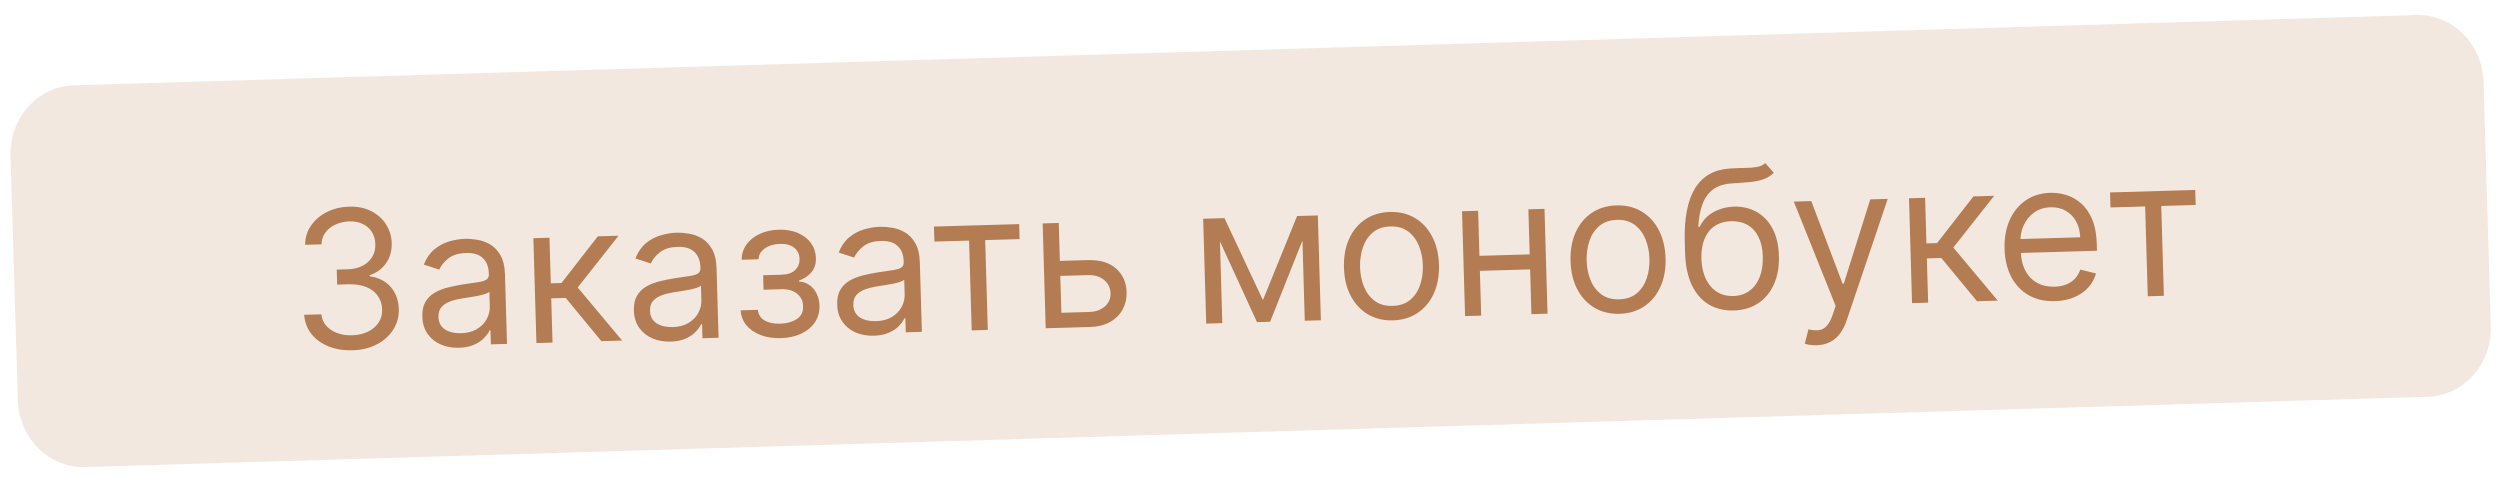
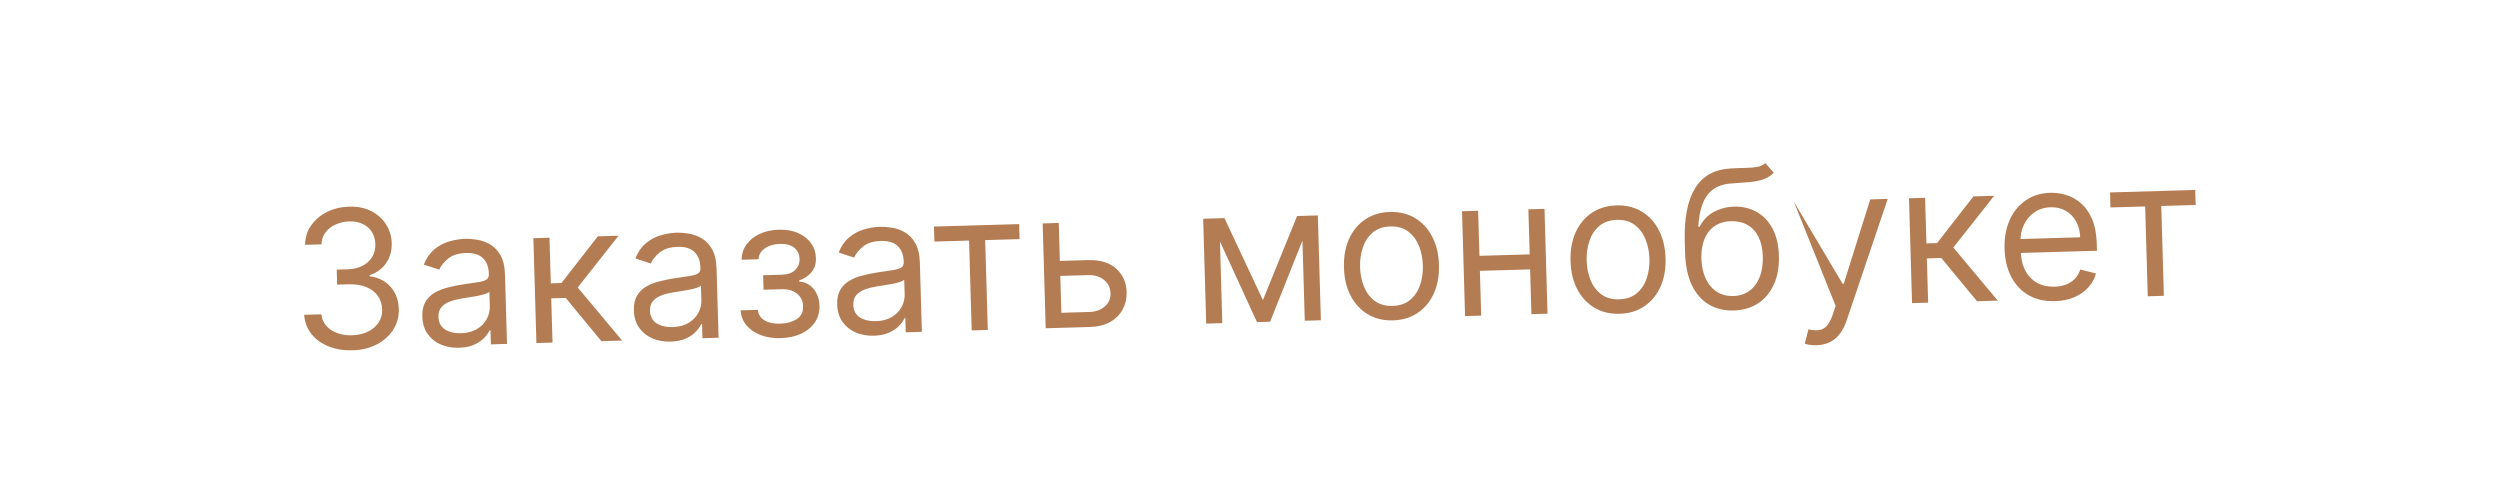
<svg xmlns="http://www.w3.org/2000/svg" width="182" height="35" viewBox="0 0 182 35" fill="none">
-   <path d="M175.903 1.095L5.363 6.21C2.741 6.289 0.683 8.59 0.765 11.35L1.299 29.148C1.382 31.908 3.575 34.082 6.197 34.004L176.737 28.888C179.359 28.81 181.417 26.508 181.335 23.748L180.801 5.95C180.718 3.19 178.525 1.016 175.903 1.095Z" fill="#F3E8E0" />
-   <path d="M25.678 25.501C25.022 25.52 24.434 25.425 23.914 25.214C23.397 25.004 22.982 24.703 22.669 24.311C22.359 23.915 22.183 23.451 22.142 22.918L23.394 22.882C23.43 23.209 23.551 23.489 23.756 23.722C23.962 23.951 24.227 24.126 24.552 24.246C24.878 24.366 25.236 24.42 25.627 24.409C26.064 24.396 26.449 24.308 26.783 24.146C27.116 23.984 27.375 23.764 27.559 23.487C27.744 23.21 27.831 22.892 27.82 22.535C27.809 22.16 27.707 21.833 27.513 21.554C27.319 21.271 27.041 21.053 26.679 20.901C26.316 20.75 25.876 20.681 25.36 20.696L24.545 20.72L24.513 19.626L25.328 19.603C25.732 19.591 26.084 19.508 26.385 19.353C26.689 19.198 26.923 18.986 27.088 18.716C27.256 18.446 27.334 18.132 27.324 17.774C27.314 17.43 27.229 17.132 27.069 16.881C26.91 16.631 26.688 16.438 26.406 16.304C26.127 16.169 25.8 16.108 25.426 16.118C25.075 16.129 24.745 16.203 24.437 16.341C24.133 16.476 23.887 16.667 23.698 16.915C23.509 17.159 23.412 17.45 23.405 17.788L22.212 17.823C22.217 17.289 22.364 16.817 22.654 16.408C22.944 15.995 23.329 15.669 23.809 15.429C24.293 15.19 24.828 15.061 25.414 15.044C26.044 15.026 26.588 15.138 27.046 15.38C27.503 15.619 27.859 15.942 28.113 16.349C28.367 16.756 28.501 17.2 28.515 17.68C28.532 18.253 28.395 18.746 28.105 19.159C27.819 19.572 27.421 19.864 26.912 20.034L26.914 20.114C27.56 20.201 28.07 20.46 28.444 20.89C28.818 21.317 29.014 21.853 29.033 22.499C29.049 23.053 28.913 23.554 28.624 24.003C28.338 24.449 27.941 24.806 27.431 25.073C26.922 25.339 26.337 25.482 25.678 25.501ZM33.417 25.317C32.933 25.331 32.492 25.252 32.092 25.081C31.692 24.907 31.372 24.65 31.13 24.309C30.887 23.964 30.759 23.544 30.745 23.047C30.732 22.609 30.808 22.252 30.972 21.976C31.137 21.696 31.361 21.474 31.644 21.309C31.928 21.145 32.243 21.02 32.588 20.934C32.937 20.844 33.288 20.771 33.641 20.714C34.103 20.641 34.478 20.586 34.766 20.547C35.056 20.506 35.267 20.445 35.397 20.365C35.531 20.285 35.594 20.15 35.589 19.962L35.588 19.922C35.574 19.431 35.428 19.054 35.152 18.79C34.879 18.526 34.473 18.402 33.933 18.418C33.373 18.434 32.938 18.57 32.627 18.824C32.316 19.078 32.1 19.346 31.978 19.629L30.854 19.263C31.039 18.794 31.294 18.425 31.617 18.157C31.944 17.886 32.304 17.693 32.695 17.578C33.089 17.461 33.479 17.397 33.863 17.386C34.108 17.378 34.391 17.4 34.71 17.45C35.033 17.497 35.347 17.606 35.65 17.776C35.957 17.946 36.215 18.209 36.424 18.564C36.633 18.92 36.747 19.401 36.764 20.007L36.91 25.036L35.737 25.07L35.707 24.037L35.648 24.038C35.573 24.206 35.446 24.387 35.266 24.581C35.086 24.776 34.843 24.944 34.539 25.085C34.235 25.227 33.861 25.304 33.417 25.317ZM33.565 24.258C34.029 24.244 34.417 24.142 34.73 23.95C35.046 23.759 35.281 23.517 35.435 23.224C35.592 22.931 35.666 22.625 35.657 22.307L35.626 21.234C35.578 21.295 35.47 21.353 35.303 21.407C35.139 21.458 34.947 21.505 34.73 21.548C34.516 21.587 34.306 21.623 34.101 21.656C33.9 21.685 33.736 21.71 33.611 21.73C33.307 21.778 33.024 21.851 32.762 21.948C32.503 22.042 32.294 22.179 32.137 22.36C31.983 22.536 31.911 22.774 31.919 23.072C31.931 23.48 32.091 23.783 32.398 23.983C32.709 24.18 33.098 24.271 33.565 24.258ZM39.051 24.974L38.829 17.341L40.002 17.307L40.098 20.626L40.874 20.604L43.52 17.205L45.031 17.161L42.057 20.928L45.292 24.793L43.782 24.837L41.184 21.689L40.13 21.72L40.224 24.94L39.051 24.974ZM48.819 24.869C48.335 24.884 47.893 24.805 47.494 24.634C47.094 24.46 46.773 24.203 46.531 23.861C46.289 23.517 46.161 23.096 46.146 22.599C46.134 22.162 46.21 21.805 46.374 21.529C46.538 21.248 46.762 21.026 47.046 20.862C47.33 20.698 47.644 20.573 47.99 20.487C48.339 20.397 48.69 20.324 49.043 20.267C49.505 20.194 49.88 20.139 50.167 20.1C50.458 20.059 50.668 19.998 50.799 19.918C50.932 19.838 50.996 19.703 50.991 19.514L50.99 19.475C50.975 18.984 50.83 18.607 50.554 18.343C50.281 18.079 49.874 17.955 49.334 17.971C48.775 17.987 48.339 18.122 48.028 18.377C47.717 18.631 47.501 18.899 47.38 19.181L46.255 18.816C46.441 18.347 46.695 17.978 47.019 17.71C47.346 17.438 47.705 17.246 48.097 17.131C48.491 17.014 48.88 16.95 49.265 16.938C49.51 16.931 49.792 16.953 50.112 17.003C50.435 17.05 50.748 17.159 51.052 17.329C51.358 17.499 51.616 17.762 51.826 18.117C52.035 18.473 52.148 18.954 52.166 19.56L52.312 24.589L51.139 24.623L51.109 23.589L51.049 23.591C50.975 23.759 50.847 23.94 50.667 24.134C50.487 24.329 50.245 24.497 49.941 24.638C49.637 24.779 49.263 24.857 48.819 24.869ZM48.967 23.811C49.431 23.797 49.819 23.695 50.132 23.503C50.448 23.312 50.683 23.07 50.837 22.777C50.994 22.484 51.068 22.178 51.059 21.86L51.028 20.787C50.98 20.848 50.872 20.905 50.705 20.96C50.54 21.011 50.349 21.058 50.132 21.101C49.917 21.14 49.708 21.176 49.503 21.209C49.302 21.238 49.138 21.263 49.013 21.283C48.709 21.331 48.426 21.404 48.164 21.501C47.904 21.595 47.696 21.732 47.539 21.912C47.385 22.089 47.312 22.327 47.321 22.625C47.333 23.032 47.492 23.336 47.8 23.536C48.111 23.733 48.5 23.824 48.967 23.811ZM53.919 22.593L55.171 22.556C55.208 22.9 55.371 23.157 55.661 23.328C55.955 23.498 56.331 23.577 56.792 23.564C57.262 23.55 57.662 23.442 57.991 23.24C58.32 23.035 58.478 22.716 58.466 22.282C58.458 22.026 58.389 21.806 58.258 21.621C58.126 21.433 57.944 21.289 57.713 21.189C57.481 21.09 57.21 21.045 56.898 21.054L55.586 21.092L55.556 20.038L56.868 20C57.335 19.987 57.676 19.871 57.892 19.652C58.111 19.434 58.216 19.165 58.207 18.847C58.197 18.506 58.068 18.236 57.82 18.038C57.572 17.836 57.227 17.742 56.782 17.755C56.335 17.768 55.965 17.88 55.673 18.09C55.381 18.298 55.231 18.559 55.224 18.874L53.991 18.91C53.992 18.499 54.108 18.132 54.337 17.811C54.566 17.486 54.884 17.228 55.289 17.037C55.695 16.843 56.163 16.738 56.693 16.723C57.23 16.707 57.698 16.788 58.097 16.965C58.501 17.14 58.814 17.384 59.039 17.699C59.267 18.011 59.387 18.369 59.398 18.773C59.411 19.204 59.3 19.555 59.066 19.827C58.832 20.099 58.534 20.297 58.173 20.42L58.175 20.5C58.464 20.511 58.717 20.597 58.934 20.756C59.154 20.912 59.327 21.121 59.454 21.383C59.581 21.641 59.649 21.929 59.658 22.247C59.672 22.711 59.559 23.119 59.321 23.47C59.082 23.819 58.749 24.094 58.32 24.295C57.892 24.493 57.399 24.601 56.842 24.617C56.302 24.632 55.816 24.559 55.384 24.395C54.951 24.229 54.604 23.992 54.343 23.684C54.086 23.374 53.944 23.01 53.919 22.593ZM63.619 24.44C63.135 24.454 62.694 24.375 62.294 24.205C61.895 24.031 61.574 23.773 61.332 23.432C61.09 23.087 60.961 22.667 60.947 22.17C60.934 21.733 61.01 21.375 61.174 21.099C61.339 20.819 61.563 20.597 61.846 20.433C62.13 20.269 62.445 20.143 62.79 20.057C63.139 19.968 63.49 19.894 63.843 19.838C64.305 19.765 64.68 19.709 64.968 19.671C65.258 19.629 65.469 19.568 65.599 19.488C65.733 19.408 65.797 19.274 65.791 19.085L65.79 19.045C65.776 18.555 65.631 18.178 65.354 17.914C65.081 17.65 64.675 17.526 64.135 17.541C63.575 17.558 63.14 17.693 62.829 17.947C62.518 18.202 62.302 18.47 62.181 18.752L61.056 18.387C61.241 17.917 61.496 17.548 61.819 17.28C62.147 17.009 62.506 16.816 62.897 16.702C63.291 16.584 63.681 16.52 64.065 16.509C64.31 16.502 64.593 16.523 64.913 16.574C65.236 16.621 65.549 16.729 65.852 16.9C66.159 17.07 66.417 17.332 66.626 17.688C66.835 18.043 66.949 18.524 66.966 19.13L67.112 24.159L65.939 24.193L65.909 23.16L65.85 23.162C65.775 23.329 65.648 23.511 65.468 23.705C65.288 23.899 65.046 24.067 64.741 24.208C64.437 24.35 64.063 24.427 63.619 24.44ZM63.767 23.381C64.231 23.368 64.619 23.265 64.932 23.074C65.248 22.882 65.483 22.64 65.637 22.347C65.794 22.054 65.868 21.748 65.859 21.43L65.828 20.357C65.78 20.418 65.672 20.476 65.505 20.53C65.341 20.582 65.15 20.629 64.932 20.672C64.718 20.711 64.508 20.747 64.303 20.779C64.102 20.808 63.939 20.833 63.813 20.853C63.51 20.902 63.227 20.975 62.964 21.072C62.705 21.166 62.497 21.302 62.339 21.483C62.185 21.66 62.113 21.897 62.121 22.195C62.133 22.603 62.293 22.907 62.6 23.107C62.911 23.303 63.3 23.395 63.767 23.381ZM68.024 17.588L67.993 16.494L74.195 16.314L74.226 17.407L71.722 17.48L71.912 24.02L70.739 24.054L70.549 17.514L68.024 17.588ZM76.999 18.998L79.186 18.935C80.08 18.909 80.771 19.116 81.258 19.556C81.745 19.996 81.999 20.564 82.019 21.26C82.032 21.717 81.938 22.136 81.737 22.516C81.536 22.894 81.233 23.199 80.829 23.433C80.424 23.664 79.924 23.788 79.327 23.805L76.127 23.898L75.905 16.265L77.078 16.23L77.268 22.77L79.296 22.712C79.759 22.698 80.137 22.564 80.428 22.311C80.719 22.057 80.859 21.738 80.848 21.353C80.836 20.949 80.677 20.624 80.372 20.378C80.066 20.131 79.681 20.015 79.218 20.028L77.031 20.091L76.999 18.998ZM91.94 21.847L94.428 15.727L95.541 15.695L92.463 23.424L91.509 23.451L88.047 15.912L89.14 15.88L91.94 21.847ZM88.763 15.891L88.984 23.524L87.811 23.559L87.59 15.925L88.763 15.891ZM94.987 23.35L94.766 15.717L95.939 15.683L96.16 23.316L94.987 23.35ZM101.413 23.323C100.724 23.343 100.114 23.197 99.585 22.884C99.058 22.571 98.641 22.123 98.332 21.542C98.027 20.961 97.862 20.276 97.84 19.488C97.817 18.692 97.941 17.994 98.212 17.393C98.486 16.791 98.877 16.319 99.384 15.976C99.895 15.633 100.494 15.451 101.184 15.431C101.873 15.411 102.48 15.558 103.007 15.871C103.536 16.184 103.954 16.633 104.259 17.217C104.568 17.802 104.734 18.492 104.757 19.287C104.78 20.075 104.654 20.768 104.38 21.367C104.109 21.965 103.718 22.435 103.207 22.778C102.7 23.121 102.102 23.303 101.413 23.323ZM101.382 22.269C101.906 22.254 102.332 22.108 102.662 21.829C102.993 21.551 103.232 21.191 103.382 20.749C103.532 20.307 103.599 19.831 103.584 19.321C103.57 18.811 103.475 18.337 103.299 17.902C103.124 17.466 102.864 17.117 102.518 16.855C102.172 16.593 101.738 16.47 101.214 16.485C100.691 16.5 100.264 16.648 99.934 16.93C99.604 17.211 99.364 17.575 99.215 18.02C99.065 18.465 98.998 18.943 99.012 19.453C99.027 19.964 99.122 20.435 99.297 20.868C99.472 21.3 99.733 21.646 100.078 21.904C100.424 22.163 100.859 22.285 101.382 22.269ZM111.639 18.51L111.671 19.603L107.457 19.726L107.425 18.632L111.639 18.51ZM107.608 15.344L107.83 22.977L106.657 23.012L106.435 15.378L107.608 15.344ZM112.439 15.204L112.66 22.837L111.487 22.871L111.266 15.238L112.439 15.204ZM117.908 22.844C117.219 22.864 116.609 22.718 116.079 22.405C115.553 22.092 115.136 21.645 114.827 21.064C114.522 20.482 114.358 19.797 114.335 19.009C114.312 18.214 114.436 17.515 114.707 16.914C114.981 16.312 115.372 15.84 115.879 15.497C116.39 15.154 116.989 14.973 117.679 14.953C118.368 14.933 118.975 15.079 119.502 15.392C120.031 15.705 120.449 16.154 120.754 16.738C121.063 17.323 121.229 18.013 121.252 18.808C121.275 19.596 121.149 20.29 120.875 20.888C120.604 21.486 120.213 21.957 119.702 22.3C119.195 22.643 118.597 22.824 117.908 22.844ZM117.877 21.791C118.401 21.775 118.827 21.629 119.157 21.351C119.488 21.072 119.727 20.712 119.877 20.27C120.027 19.828 120.094 19.352 120.079 18.842C120.065 18.332 119.97 17.859 119.794 17.423C119.619 16.987 119.359 16.638 119.013 16.376C118.667 16.114 118.233 15.991 117.709 16.006C117.186 16.021 116.759 16.17 116.429 16.451C116.099 16.733 115.859 17.096 115.71 17.541C115.56 17.987 115.493 18.465 115.507 18.975C115.522 19.485 115.617 19.956 115.792 20.389C115.967 20.822 116.228 21.167 116.573 21.426C116.919 21.684 117.354 21.806 117.877 21.791ZM128.513 11.873L129.13 12.571C128.904 12.803 128.641 12.968 128.338 13.066C128.036 13.165 127.693 13.229 127.309 13.261C126.926 13.291 126.499 13.324 126.029 13.357C125.5 13.393 125.064 13.535 124.723 13.783C124.382 14.032 124.124 14.384 123.948 14.84C123.773 15.296 123.668 15.853 123.634 16.511L123.733 16.508C123.978 16.023 124.325 15.662 124.776 15.423C125.227 15.184 125.714 15.058 126.237 15.042C126.834 15.025 127.374 15.149 127.859 15.413C128.345 15.678 128.734 16.079 129.028 16.618C129.323 17.156 129.481 17.826 129.505 18.628C129.528 19.427 129.405 20.12 129.137 20.708C128.872 21.296 128.489 21.755 127.988 22.084C127.491 22.41 126.9 22.583 126.218 22.603C125.535 22.623 124.933 22.479 124.41 22.173C123.887 21.863 123.474 21.394 123.17 20.767C122.867 20.135 122.702 19.349 122.674 18.409L122.651 17.593C122.601 15.894 122.852 14.597 123.403 13.702C123.957 12.807 124.815 12.328 125.977 12.265C126.388 12.239 126.754 12.226 127.075 12.223C127.397 12.22 127.677 12.197 127.914 12.154C128.151 12.11 128.351 12.017 128.513 11.873ZM126.187 21.549C126.648 21.536 127.04 21.409 127.365 21.167C127.693 20.925 127.94 20.592 128.107 20.166C128.273 19.736 128.348 19.235 128.332 18.662C128.316 18.105 128.211 17.634 128.017 17.249C127.827 16.863 127.561 16.572 127.221 16.377C126.88 16.181 126.476 16.09 126.009 16.103C125.668 16.113 125.363 16.18 125.095 16.304C124.827 16.428 124.6 16.605 124.414 16.836C124.229 17.067 124.087 17.346 123.991 17.674C123.898 18.002 123.854 18.374 123.859 18.792C123.884 19.647 124.104 20.325 124.52 20.827C124.936 21.329 125.492 21.57 126.187 21.549ZM132.245 25.134C132.046 25.139 131.868 25.128 131.712 25.099C131.555 25.074 131.447 25.047 131.386 25.019L131.654 23.977C131.941 24.042 132.194 24.061 132.412 24.035C132.63 24.008 132.821 23.905 132.985 23.724C133.152 23.547 133.301 23.263 133.433 22.871L133.634 22.268L130.588 14.677L131.861 14.64L134.144 20.662L134.224 20.66L136.154 14.516L137.427 14.479L134.44 23.319C134.306 23.718 134.135 24.049 133.927 24.314C133.719 24.582 133.475 24.783 133.194 24.917C132.916 25.051 132.599 25.123 132.245 25.134ZM139.196 22.067L138.975 14.434L140.147 14.4L140.244 17.72L141.019 17.697L143.666 14.298L145.176 14.254L142.202 18.021L145.438 21.886L143.927 21.93L141.329 18.782L140.275 18.813L140.369 22.033L139.196 22.067ZM149.603 21.924C148.868 21.945 148.228 21.802 147.686 21.492C147.146 21.18 146.724 20.734 146.418 20.156C146.116 19.575 145.954 18.893 145.931 18.111C145.909 17.33 146.031 16.636 146.299 16.032C146.569 15.424 146.957 14.945 147.461 14.595C147.968 14.242 148.566 14.056 149.255 14.036C149.652 14.024 150.047 14.079 150.438 14.201C150.83 14.322 151.189 14.527 151.516 14.816C151.842 15.102 152.107 15.485 152.31 15.967C152.513 16.448 152.625 17.045 152.645 17.757L152.66 18.254L146.776 18.425L146.747 17.411L151.438 17.275C151.425 16.845 151.328 16.463 151.146 16.13C150.967 15.797 150.717 15.537 150.397 15.351C150.08 15.164 149.709 15.077 149.285 15.09C148.818 15.103 148.417 15.231 148.083 15.473C147.752 15.711 147.5 16.017 147.329 16.39C147.157 16.763 147.077 17.16 147.09 17.581L147.109 18.256C147.126 18.833 147.24 19.319 147.45 19.714C147.664 20.105 147.952 20.4 148.316 20.599C148.68 20.794 149.099 20.884 149.573 20.871C149.881 20.862 150.158 20.811 150.404 20.717C150.653 20.62 150.866 20.482 151.043 20.301C151.22 20.116 151.354 19.89 151.446 19.622L152.588 19.908C152.48 20.296 152.29 20.639 152.017 20.939C151.743 21.235 151.402 21.471 150.993 21.645C150.583 21.816 150.12 21.909 149.603 21.924ZM153.643 15.102L153.611 14.009L159.813 13.829L159.845 14.922L157.34 14.995L157.53 21.535L156.357 21.569L156.167 15.029L153.643 15.102Z" fill="#B47C52" />
+   <path d="M25.678 25.501C25.022 25.52 24.434 25.425 23.914 25.214C23.397 25.004 22.982 24.703 22.669 24.311C22.359 23.915 22.183 23.451 22.142 22.918L23.394 22.882C23.43 23.209 23.551 23.489 23.756 23.722C23.962 23.951 24.227 24.126 24.552 24.246C24.878 24.366 25.236 24.42 25.627 24.409C26.064 24.396 26.449 24.308 26.783 24.146C27.116 23.984 27.375 23.764 27.559 23.487C27.744 23.21 27.831 22.892 27.82 22.535C27.809 22.16 27.707 21.833 27.513 21.554C27.319 21.271 27.041 21.053 26.679 20.901C26.316 20.75 25.876 20.681 25.36 20.696L24.545 20.72L24.513 19.626L25.328 19.603C25.732 19.591 26.084 19.508 26.385 19.353C26.689 19.198 26.923 18.986 27.088 18.716C27.256 18.446 27.334 18.132 27.324 17.774C27.314 17.43 27.229 17.132 27.069 16.881C26.91 16.631 26.688 16.438 26.406 16.304C26.127 16.169 25.8 16.108 25.426 16.118C25.075 16.129 24.745 16.203 24.437 16.341C24.133 16.476 23.887 16.667 23.698 16.915C23.509 17.159 23.412 17.45 23.405 17.788L22.212 17.823C22.217 17.289 22.364 16.817 22.654 16.408C22.944 15.995 23.329 15.669 23.809 15.429C24.293 15.19 24.828 15.061 25.414 15.044C26.044 15.026 26.588 15.138 27.046 15.38C27.503 15.619 27.859 15.942 28.113 16.349C28.367 16.756 28.501 17.2 28.515 17.68C28.532 18.253 28.395 18.746 28.105 19.159C27.819 19.572 27.421 19.864 26.912 20.034L26.914 20.114C27.56 20.201 28.07 20.46 28.444 20.89C28.818 21.317 29.014 21.853 29.033 22.499C29.049 23.053 28.913 23.554 28.624 24.003C28.338 24.449 27.941 24.806 27.431 25.073C26.922 25.339 26.337 25.482 25.678 25.501ZM33.417 25.317C32.933 25.331 32.492 25.252 32.092 25.081C31.692 24.907 31.372 24.65 31.13 24.309C30.887 23.964 30.759 23.544 30.745 23.047C30.732 22.609 30.808 22.252 30.972 21.976C31.137 21.696 31.361 21.474 31.644 21.309C31.928 21.145 32.243 21.02 32.588 20.934C32.937 20.844 33.288 20.771 33.641 20.714C34.103 20.641 34.478 20.586 34.766 20.547C35.056 20.506 35.267 20.445 35.397 20.365C35.531 20.285 35.594 20.15 35.589 19.962L35.588 19.922C35.574 19.431 35.428 19.054 35.152 18.79C34.879 18.526 34.473 18.402 33.933 18.418C33.373 18.434 32.938 18.57 32.627 18.824C32.316 19.078 32.1 19.346 31.978 19.629L30.854 19.263C31.039 18.794 31.294 18.425 31.617 18.157C31.944 17.886 32.304 17.693 32.695 17.578C33.089 17.461 33.479 17.397 33.863 17.386C34.108 17.378 34.391 17.4 34.71 17.45C35.033 17.497 35.347 17.606 35.65 17.776C35.957 17.946 36.215 18.209 36.424 18.564C36.633 18.92 36.747 19.401 36.764 20.007L36.91 25.036L35.737 25.07L35.707 24.037L35.648 24.038C35.573 24.206 35.446 24.387 35.266 24.581C35.086 24.776 34.843 24.944 34.539 25.085C34.235 25.227 33.861 25.304 33.417 25.317ZM33.565 24.258C34.029 24.244 34.417 24.142 34.73 23.95C35.046 23.759 35.281 23.517 35.435 23.224C35.592 22.931 35.666 22.625 35.657 22.307L35.626 21.234C35.578 21.295 35.47 21.353 35.303 21.407C35.139 21.458 34.947 21.505 34.73 21.548C34.516 21.587 34.306 21.623 34.101 21.656C33.9 21.685 33.736 21.71 33.611 21.73C33.307 21.778 33.024 21.851 32.762 21.948C32.503 22.042 32.294 22.179 32.137 22.36C31.983 22.536 31.911 22.774 31.919 23.072C31.931 23.48 32.091 23.783 32.398 23.983C32.709 24.18 33.098 24.271 33.565 24.258ZM39.051 24.974L38.829 17.341L40.002 17.307L40.098 20.626L40.874 20.604L43.52 17.205L45.031 17.161L42.057 20.928L45.292 24.793L43.782 24.837L41.184 21.689L40.13 21.72L40.224 24.94L39.051 24.974ZM48.819 24.869C48.335 24.884 47.893 24.805 47.494 24.634C47.094 24.46 46.773 24.203 46.531 23.861C46.289 23.517 46.161 23.096 46.146 22.599C46.134 22.162 46.21 21.805 46.374 21.529C46.538 21.248 46.762 21.026 47.046 20.862C47.33 20.698 47.644 20.573 47.99 20.487C48.339 20.397 48.69 20.324 49.043 20.267C49.505 20.194 49.88 20.139 50.167 20.1C50.458 20.059 50.668 19.998 50.799 19.918C50.932 19.838 50.996 19.703 50.991 19.514L50.99 19.475C50.975 18.984 50.83 18.607 50.554 18.343C50.281 18.079 49.874 17.955 49.334 17.971C48.775 17.987 48.339 18.122 48.028 18.377C47.717 18.631 47.501 18.899 47.38 19.181L46.255 18.816C46.441 18.347 46.695 17.978 47.019 17.71C47.346 17.438 47.705 17.246 48.097 17.131C48.491 17.014 48.88 16.95 49.265 16.938C49.51 16.931 49.792 16.953 50.112 17.003C50.435 17.05 50.748 17.159 51.052 17.329C51.358 17.499 51.616 17.762 51.826 18.117C52.035 18.473 52.148 18.954 52.166 19.56L52.312 24.589L51.139 24.623L51.109 23.589L51.049 23.591C50.975 23.759 50.847 23.94 50.667 24.134C50.487 24.329 50.245 24.497 49.941 24.638C49.637 24.779 49.263 24.857 48.819 24.869ZM48.967 23.811C49.431 23.797 49.819 23.695 50.132 23.503C50.448 23.312 50.683 23.07 50.837 22.777C50.994 22.484 51.068 22.178 51.059 21.86L51.028 20.787C50.98 20.848 50.872 20.905 50.705 20.96C50.54 21.011 50.349 21.058 50.132 21.101C49.917 21.14 49.708 21.176 49.503 21.209C49.302 21.238 49.138 21.263 49.013 21.283C48.709 21.331 48.426 21.404 48.164 21.501C47.904 21.595 47.696 21.732 47.539 21.912C47.385 22.089 47.312 22.327 47.321 22.625C47.333 23.032 47.492 23.336 47.8 23.536C48.111 23.733 48.5 23.824 48.967 23.811ZM53.919 22.593L55.171 22.556C55.208 22.9 55.371 23.157 55.661 23.328C55.955 23.498 56.331 23.577 56.792 23.564C57.262 23.55 57.662 23.442 57.991 23.24C58.32 23.035 58.478 22.716 58.466 22.282C58.458 22.026 58.389 21.806 58.258 21.621C58.126 21.433 57.944 21.289 57.713 21.189C57.481 21.09 57.21 21.045 56.898 21.054L55.586 21.092L55.556 20.038L56.868 20C57.335 19.987 57.676 19.871 57.892 19.652C58.111 19.434 58.216 19.165 58.207 18.847C58.197 18.506 58.068 18.236 57.82 18.038C57.572 17.836 57.227 17.742 56.782 17.755C56.335 17.768 55.965 17.88 55.673 18.09C55.381 18.298 55.231 18.559 55.224 18.874L53.991 18.91C53.992 18.499 54.108 18.132 54.337 17.811C54.566 17.486 54.884 17.228 55.289 17.037C55.695 16.843 56.163 16.738 56.693 16.723C57.23 16.707 57.698 16.788 58.097 16.965C58.501 17.14 58.814 17.384 59.039 17.699C59.267 18.011 59.387 18.369 59.398 18.773C59.411 19.204 59.3 19.555 59.066 19.827C58.832 20.099 58.534 20.297 58.173 20.42L58.175 20.5C58.464 20.511 58.717 20.597 58.934 20.756C59.154 20.912 59.327 21.121 59.454 21.383C59.581 21.641 59.649 21.929 59.658 22.247C59.672 22.711 59.559 23.119 59.321 23.47C59.082 23.819 58.749 24.094 58.32 24.295C57.892 24.493 57.399 24.601 56.842 24.617C56.302 24.632 55.816 24.559 55.384 24.395C54.951 24.229 54.604 23.992 54.343 23.684C54.086 23.374 53.944 23.01 53.919 22.593ZM63.619 24.44C63.135 24.454 62.694 24.375 62.294 24.205C61.895 24.031 61.574 23.773 61.332 23.432C61.09 23.087 60.961 22.667 60.947 22.17C60.934 21.733 61.01 21.375 61.174 21.099C61.339 20.819 61.563 20.597 61.846 20.433C62.13 20.269 62.445 20.143 62.79 20.057C63.139 19.968 63.49 19.894 63.843 19.838C64.305 19.765 64.68 19.709 64.968 19.671C65.258 19.629 65.469 19.568 65.599 19.488C65.733 19.408 65.797 19.274 65.791 19.085L65.79 19.045C65.776 18.555 65.631 18.178 65.354 17.914C65.081 17.65 64.675 17.526 64.135 17.541C63.575 17.558 63.14 17.693 62.829 17.947C62.518 18.202 62.302 18.47 62.181 18.752L61.056 18.387C61.241 17.917 61.496 17.548 61.819 17.28C62.147 17.009 62.506 16.816 62.897 16.702C63.291 16.584 63.681 16.52 64.065 16.509C64.31 16.502 64.593 16.523 64.913 16.574C65.236 16.621 65.549 16.729 65.852 16.9C66.159 17.07 66.417 17.332 66.626 17.688C66.835 18.043 66.949 18.524 66.966 19.13L67.112 24.159L65.939 24.193L65.909 23.16L65.85 23.162C65.775 23.329 65.648 23.511 65.468 23.705C65.288 23.899 65.046 24.067 64.741 24.208C64.437 24.35 64.063 24.427 63.619 24.44ZM63.767 23.381C64.231 23.368 64.619 23.265 64.932 23.074C65.248 22.882 65.483 22.64 65.637 22.347C65.794 22.054 65.868 21.748 65.859 21.43L65.828 20.357C65.78 20.418 65.672 20.476 65.505 20.53C65.341 20.582 65.15 20.629 64.932 20.672C64.718 20.711 64.508 20.747 64.303 20.779C64.102 20.808 63.939 20.833 63.813 20.853C63.51 20.902 63.227 20.975 62.964 21.072C62.705 21.166 62.497 21.302 62.339 21.483C62.185 21.66 62.113 21.897 62.121 22.195C62.133 22.603 62.293 22.907 62.6 23.107C62.911 23.303 63.3 23.395 63.767 23.381ZM68.024 17.588L67.993 16.494L74.195 16.314L74.226 17.407L71.722 17.48L71.912 24.02L70.739 24.054L70.549 17.514L68.024 17.588ZM76.999 18.998L79.186 18.935C80.08 18.909 80.771 19.116 81.258 19.556C81.745 19.996 81.999 20.564 82.019 21.26C82.032 21.717 81.938 22.136 81.737 22.516C81.536 22.894 81.233 23.199 80.829 23.433C80.424 23.664 79.924 23.788 79.327 23.805L76.127 23.898L75.905 16.265L77.078 16.23L77.268 22.77L79.296 22.712C79.759 22.698 80.137 22.564 80.428 22.311C80.719 22.057 80.859 21.738 80.848 21.353C80.836 20.949 80.677 20.624 80.372 20.378C80.066 20.131 79.681 20.015 79.218 20.028L77.031 20.091L76.999 18.998ZM91.94 21.847L94.428 15.727L95.541 15.695L92.463 23.424L91.509 23.451L88.047 15.912L89.14 15.88L91.94 21.847ZM88.763 15.891L88.984 23.524L87.811 23.559L87.59 15.925L88.763 15.891ZM94.987 23.35L94.766 15.717L95.939 15.683L96.16 23.316L94.987 23.35ZM101.413 23.323C100.724 23.343 100.114 23.197 99.585 22.884C99.058 22.571 98.641 22.123 98.332 21.542C98.027 20.961 97.862 20.276 97.84 19.488C97.817 18.692 97.941 17.994 98.212 17.393C98.486 16.791 98.877 16.319 99.384 15.976C99.895 15.633 100.494 15.451 101.184 15.431C101.873 15.411 102.48 15.558 103.007 15.871C103.536 16.184 103.954 16.633 104.259 17.217C104.568 17.802 104.734 18.492 104.757 19.287C104.78 20.075 104.654 20.768 104.38 21.367C104.109 21.965 103.718 22.435 103.207 22.778C102.7 23.121 102.102 23.303 101.413 23.323ZM101.382 22.269C101.906 22.254 102.332 22.108 102.662 21.829C102.993 21.551 103.232 21.191 103.382 20.749C103.532 20.307 103.599 19.831 103.584 19.321C103.57 18.811 103.475 18.337 103.299 17.902C103.124 17.466 102.864 17.117 102.518 16.855C102.172 16.593 101.738 16.47 101.214 16.485C100.691 16.5 100.264 16.648 99.934 16.93C99.604 17.211 99.364 17.575 99.215 18.02C99.065 18.465 98.998 18.943 99.012 19.453C99.027 19.964 99.122 20.435 99.297 20.868C99.472 21.3 99.733 21.646 100.078 21.904C100.424 22.163 100.859 22.285 101.382 22.269ZM111.639 18.51L111.671 19.603L107.457 19.726L107.425 18.632L111.639 18.51ZM107.608 15.344L107.83 22.977L106.657 23.012L106.435 15.378L107.608 15.344ZM112.439 15.204L112.66 22.837L111.487 22.871L111.266 15.238L112.439 15.204ZM117.908 22.844C117.219 22.864 116.609 22.718 116.079 22.405C115.553 22.092 115.136 21.645 114.827 21.064C114.522 20.482 114.358 19.797 114.335 19.009C114.312 18.214 114.436 17.515 114.707 16.914C114.981 16.312 115.372 15.84 115.879 15.497C116.39 15.154 116.989 14.973 117.679 14.953C118.368 14.933 118.975 15.079 119.502 15.392C120.031 15.705 120.449 16.154 120.754 16.738C121.063 17.323 121.229 18.013 121.252 18.808C121.275 19.596 121.149 20.29 120.875 20.888C120.604 21.486 120.213 21.957 119.702 22.3C119.195 22.643 118.597 22.824 117.908 22.844ZM117.877 21.791C118.401 21.775 118.827 21.629 119.157 21.351C119.488 21.072 119.727 20.712 119.877 20.27C120.027 19.828 120.094 19.352 120.079 18.842C120.065 18.332 119.97 17.859 119.794 17.423C119.619 16.987 119.359 16.638 119.013 16.376C118.667 16.114 118.233 15.991 117.709 16.006C117.186 16.021 116.759 16.17 116.429 16.451C116.099 16.733 115.859 17.096 115.71 17.541C115.56 17.987 115.493 18.465 115.507 18.975C115.522 19.485 115.617 19.956 115.792 20.389C115.967 20.822 116.228 21.167 116.573 21.426C116.919 21.684 117.354 21.806 117.877 21.791ZM128.513 11.873L129.13 12.571C128.904 12.803 128.641 12.968 128.338 13.066C128.036 13.165 127.693 13.229 127.309 13.261C126.926 13.291 126.499 13.324 126.029 13.357C125.5 13.393 125.064 13.535 124.723 13.783C124.382 14.032 124.124 14.384 123.948 14.84C123.773 15.296 123.668 15.853 123.634 16.511L123.733 16.508C123.978 16.023 124.325 15.662 124.776 15.423C125.227 15.184 125.714 15.058 126.237 15.042C126.834 15.025 127.374 15.149 127.859 15.413C128.345 15.678 128.734 16.079 129.028 16.618C129.323 17.156 129.481 17.826 129.505 18.628C129.528 19.427 129.405 20.12 129.137 20.708C128.872 21.296 128.489 21.755 127.988 22.084C127.491 22.41 126.9 22.583 126.218 22.603C125.535 22.623 124.933 22.479 124.41 22.173C123.887 21.863 123.474 21.394 123.17 20.767C122.867 20.135 122.702 19.349 122.674 18.409L122.651 17.593C122.601 15.894 122.852 14.597 123.403 13.702C123.957 12.807 124.815 12.328 125.977 12.265C126.388 12.239 126.754 12.226 127.075 12.223C127.397 12.22 127.677 12.197 127.914 12.154C128.151 12.11 128.351 12.017 128.513 11.873ZM126.187 21.549C126.648 21.536 127.04 21.409 127.365 21.167C127.693 20.925 127.94 20.592 128.107 20.166C128.273 19.736 128.348 19.235 128.332 18.662C128.316 18.105 128.211 17.634 128.017 17.249C127.827 16.863 127.561 16.572 127.221 16.377C126.88 16.181 126.476 16.09 126.009 16.103C125.668 16.113 125.363 16.18 125.095 16.304C124.827 16.428 124.6 16.605 124.414 16.836C124.229 17.067 124.087 17.346 123.991 17.674C123.898 18.002 123.854 18.374 123.859 18.792C123.884 19.647 124.104 20.325 124.52 20.827C124.936 21.329 125.492 21.57 126.187 21.549ZM132.245 25.134C132.046 25.139 131.868 25.128 131.712 25.099C131.555 25.074 131.447 25.047 131.386 25.019L131.654 23.977C131.941 24.042 132.194 24.061 132.412 24.035C132.63 24.008 132.821 23.905 132.985 23.724C133.152 23.547 133.301 23.263 133.433 22.871L133.634 22.268L130.588 14.677L134.144 20.662L134.224 20.66L136.154 14.516L137.427 14.479L134.44 23.319C134.306 23.718 134.135 24.049 133.927 24.314C133.719 24.582 133.475 24.783 133.194 24.917C132.916 25.051 132.599 25.123 132.245 25.134ZM139.196 22.067L138.975 14.434L140.147 14.4L140.244 17.72L141.019 17.697L143.666 14.298L145.176 14.254L142.202 18.021L145.438 21.886L143.927 21.93L141.329 18.782L140.275 18.813L140.369 22.033L139.196 22.067ZM149.603 21.924C148.868 21.945 148.228 21.802 147.686 21.492C147.146 21.18 146.724 20.734 146.418 20.156C146.116 19.575 145.954 18.893 145.931 18.111C145.909 17.33 146.031 16.636 146.299 16.032C146.569 15.424 146.957 14.945 147.461 14.595C147.968 14.242 148.566 14.056 149.255 14.036C149.652 14.024 150.047 14.079 150.438 14.201C150.83 14.322 151.189 14.527 151.516 14.816C151.842 15.102 152.107 15.485 152.31 15.967C152.513 16.448 152.625 17.045 152.645 17.757L152.66 18.254L146.776 18.425L146.747 17.411L151.438 17.275C151.425 16.845 151.328 16.463 151.146 16.13C150.967 15.797 150.717 15.537 150.397 15.351C150.08 15.164 149.709 15.077 149.285 15.09C148.818 15.103 148.417 15.231 148.083 15.473C147.752 15.711 147.5 16.017 147.329 16.39C147.157 16.763 147.077 17.16 147.09 17.581L147.109 18.256C147.126 18.833 147.24 19.319 147.45 19.714C147.664 20.105 147.952 20.4 148.316 20.599C148.68 20.794 149.099 20.884 149.573 20.871C149.881 20.862 150.158 20.811 150.404 20.717C150.653 20.62 150.866 20.482 151.043 20.301C151.22 20.116 151.354 19.89 151.446 19.622L152.588 19.908C152.48 20.296 152.29 20.639 152.017 20.939C151.743 21.235 151.402 21.471 150.993 21.645C150.583 21.816 150.12 21.909 149.603 21.924ZM153.643 15.102L153.611 14.009L159.813 13.829L159.845 14.922L157.34 14.995L157.53 21.535L156.357 21.569L156.167 15.029L153.643 15.102Z" fill="#B47C52" />
</svg>